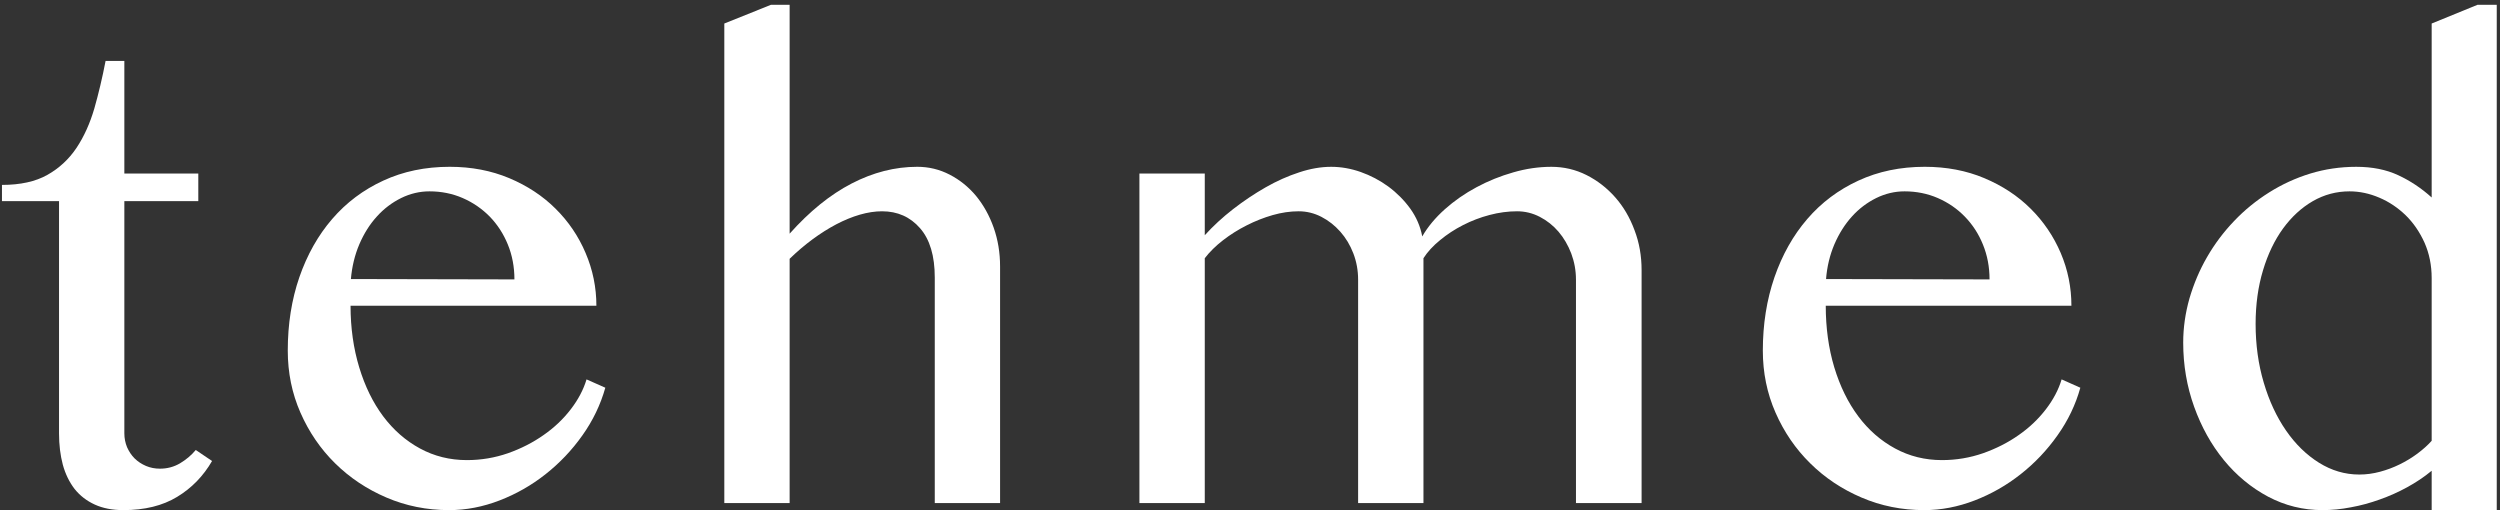
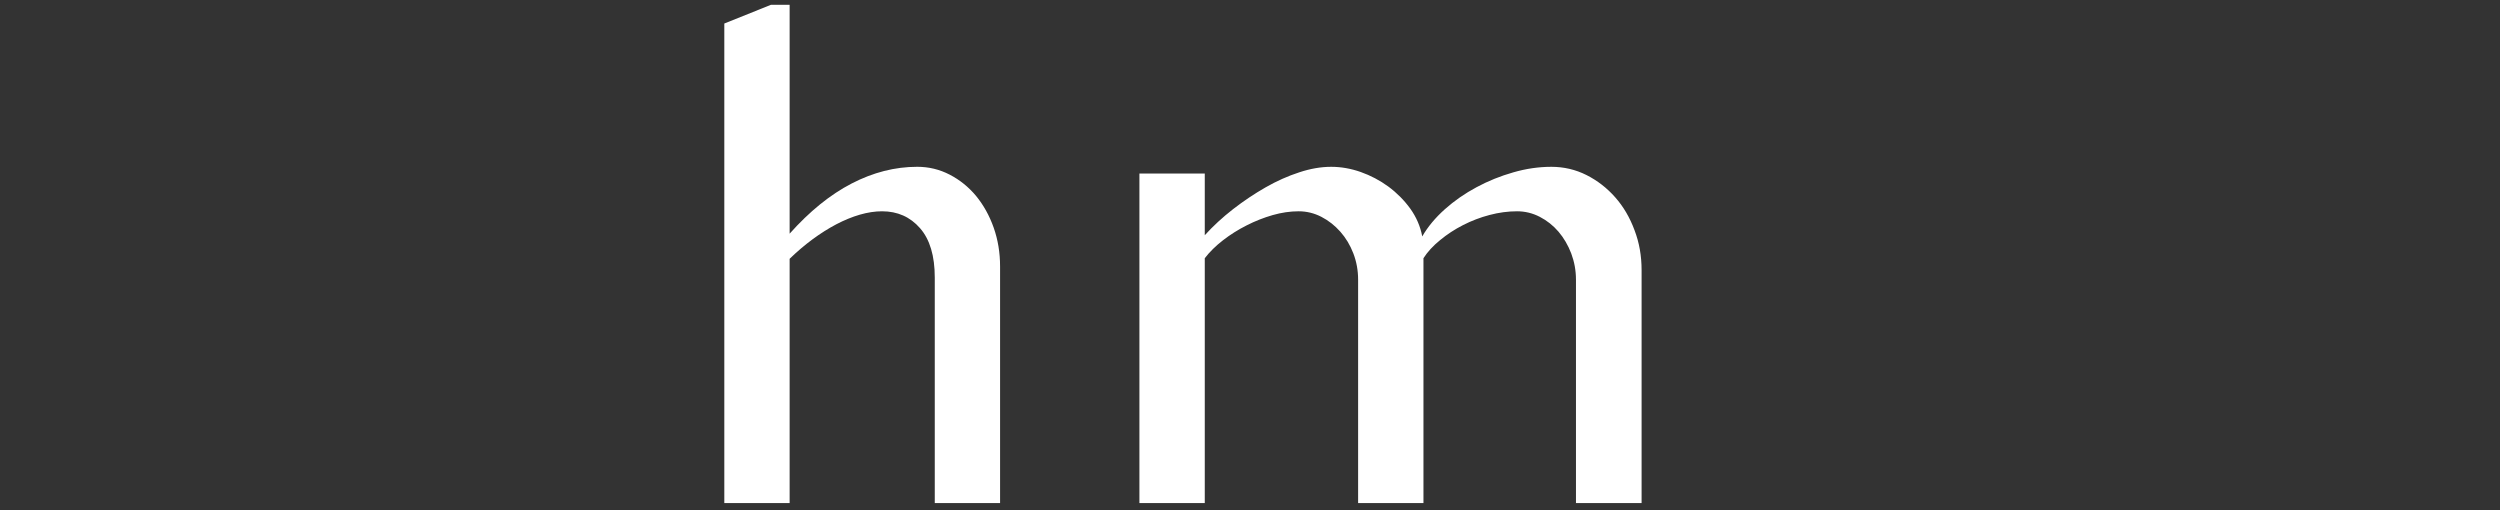
<svg xmlns="http://www.w3.org/2000/svg" width="196px" height="40px" viewBox="0 0 196 40" version="1.1">
  <rect x="0" y="0" width="196" height="40" fill="#333333" stroke="none" />
  <title>tehmed_logo_RGB</title>
  <desc>Created with Sketch.</desc>
  <defs />
  <g id="Page-1" stroke="none" stroke-width="1" fill="none" fill-rule="evenodd">
    <g id="tehmed_logo_RGB" fill="#FFFFFF">
-       <path d="M16.626,36.142 C15.938,37.329 15.024,38.27 13.883,38.957 C12.748,39.647 11.343,39.993 9.678,39.993 C8.809,39.993 8.058,39.846 7.431,39.558 C6.794,39.268 6.268,38.86 5.847,38.333 C5.44,37.802 5.127,37.171 4.924,36.43 C4.729,35.697 4.628,34.879 4.628,33.978 L4.628,15.768 L0.154,15.768 L0.154,14.497 C1.595,14.497 2.782,14.236 3.711,13.713 C4.639,13.191 5.399,12.486 5.995,11.599 C6.588,10.708 7.053,9.676 7.395,8.507 C7.729,7.336 8.024,6.094 8.277,4.779 L9.749,4.779 L9.749,13.604 L15.547,13.604 L15.547,15.768 L9.749,15.768 L9.749,33.978 C9.749,34.359 9.823,34.723 9.961,35.06 C10.111,35.397 10.304,35.691 10.554,35.941 C10.808,36.189 11.101,36.382 11.448,36.531 C11.791,36.674 12.151,36.744 12.539,36.744 C13.119,36.744 13.641,36.602 14.115,36.323 C14.584,36.042 15.001,35.697 15.349,35.279 L16.626,36.142 Z" id="Fill-1" />
-       <path d="M40.331,21.905 C40.331,20.926 40.159,20.015 39.816,19.174 C39.472,18.329 38.996,17.601 38.398,16.983 C37.79,16.367 37.09,15.882 36.278,15.528 C35.473,15.177 34.601,15.002 33.671,15.002 C32.902,15.002 32.161,15.177 31.446,15.528 C30.733,15.882 30.095,16.362 29.546,16.974 C28.99,17.582 28.536,18.307 28.173,19.149 C27.815,19.992 27.593,20.901 27.511,21.877 L40.331,21.905 Z M35.21,39.993 C33.461,39.993 31.823,39.663 30.292,39.005 C28.761,38.35 27.423,37.457 26.272,36.323 C25.126,35.194 24.22,33.868 23.556,32.355 C22.89,30.839 22.561,29.218 22.561,27.483 C22.561,25.415 22.862,23.498 23.469,21.735 C24.081,19.972 24.938,18.448 26.045,17.167 C27.151,15.882 28.488,14.88 30.051,14.16 C31.616,13.437 33.346,13.077 35.258,13.077 C36.959,13.077 38.508,13.374 39.923,13.966 C41.335,14.56 42.548,15.357 43.555,16.36 C44.566,17.361 45.355,18.522 45.911,19.835 C46.473,21.15 46.757,22.53 46.757,23.971 L27.483,23.971 C27.483,25.702 27.713,27.314 28.161,28.796 C28.61,30.279 29.234,31.557 30.038,32.634 C30.845,33.709 31.804,34.551 32.923,35.158 C34.046,35.769 35.275,36.072 36.605,36.072 C37.73,36.072 38.798,35.889 39.825,35.533 C40.853,35.169 41.78,34.697 42.616,34.108 C43.451,33.529 44.162,32.853 44.747,32.09 C45.331,31.332 45.745,30.545 45.985,29.744 L47.457,30.397 C47.083,31.724 46.486,32.972 45.661,34.132 C44.836,35.3 43.87,36.31 42.77,37.179 C41.676,38.043 40.473,38.73 39.166,39.234 C37.858,39.739 36.541,39.993 35.21,39.993 Z" id="Fill-3" />
      <path d="M61.907,18.32 C63.467,16.572 65.082,15.26 66.769,14.387 C68.454,13.515 70.165,13.077 71.913,13.077 C72.813,13.077 73.659,13.281 74.451,13.69 C75.246,14.1 75.933,14.655 76.523,15.36 C77.103,16.068 77.568,16.895 77.905,17.849 C78.241,18.803 78.406,19.821 78.406,20.892 L78.406,39.44 L73.286,39.44 L73.286,21.758 C73.286,20.059 72.9,18.768 72.129,17.887 C71.358,17.005 70.364,16.565 69.151,16.565 C68.605,16.565 68.026,16.653 67.416,16.828 C66.806,17.005 66.19,17.258 65.563,17.586 C64.94,17.915 64.319,18.307 63.7,18.764 C63.08,19.223 62.484,19.73 61.907,20.29 L61.907,39.44 L56.786,39.44 L56.786,1.844 L60.441,0.377 L61.907,0.377 L61.907,18.32 Z" id="Fill-5" />
      <path d="M89.33,13.604 L94.454,13.604 L94.454,18.442 C95.111,17.719 95.849,17.037 96.677,16.394 C97.504,15.754 98.351,15.186 99.228,14.686 C100.097,14.189 100.977,13.798 101.86,13.511 C102.737,13.22 103.574,13.078 104.362,13.078 C105.13,13.078 105.902,13.212 106.681,13.485 C107.455,13.76 108.179,14.138 108.847,14.627 C109.511,15.118 110.083,15.693 110.568,16.36 C111.042,17.025 111.357,17.75 111.504,18.536 C111.937,17.782 112.529,17.073 113.274,16.406 C114.018,15.743 114.846,15.166 115.764,14.676 C116.676,14.185 117.637,13.798 118.647,13.511 C119.655,13.22 120.649,13.078 121.63,13.078 C122.607,13.078 123.526,13.294 124.385,13.726 C125.244,14.16 125.99,14.741 126.633,15.47 C127.279,16.2 127.779,17.056 128.145,18.044 C128.522,19.03 128.701,20.073 128.701,21.181 L128.701,39.441 L123.556,39.441 L123.556,21.928 C123.556,21.205 123.428,20.518 123.185,19.871 C122.937,19.223 122.603,18.654 122.186,18.163 C121.767,17.675 121.275,17.288 120.717,16.999 C120.15,16.708 119.561,16.565 118.935,16.565 C118.237,16.565 117.515,16.66 116.785,16.853 C116.052,17.045 115.363,17.31 114.702,17.648 C114.042,17.985 113.446,18.376 112.904,18.825 C112.35,19.273 111.919,19.746 111.599,20.244 L111.599,39.441 L106.476,39.441 L106.476,21.928 C106.476,21.205 106.352,20.518 106.104,19.871 C105.855,19.223 105.515,18.654 105.08,18.163 C104.646,17.675 104.154,17.288 103.594,16.999 C103.027,16.708 102.435,16.565 101.812,16.565 C101.154,16.565 100.477,16.664 99.776,16.863 C99.076,17.066 98.395,17.333 97.736,17.67 C97.069,18.007 96.451,18.396 95.882,18.837 C95.313,19.278 94.837,19.746 94.454,20.244 L94.454,39.441 L89.33,39.441 L89.33,13.604 Z" id="Fill-7" />
-       <path d="M155.98,21.905 C155.98,20.926 155.806,20.015 155.463,19.174 C155.122,18.329 154.643,17.601 154.042,16.983 C153.444,16.367 152.738,15.882 151.928,15.528 C151.12,15.177 150.247,15.002 149.316,15.002 C148.549,15.002 147.808,15.177 147.093,15.528 C146.38,15.882 145.742,16.362 145.192,16.974 C144.64,17.582 144.183,18.307 143.818,19.149 C143.459,19.992 143.24,20.901 143.162,21.877 L155.98,21.905 Z M150.853,39.993 C149.112,39.993 147.468,39.663 145.938,39.005 C144.408,38.35 143.065,37.457 141.922,36.323 C140.773,35.194 139.867,33.868 139.203,32.355 C138.536,30.839 138.206,29.218 138.206,27.483 C138.206,25.415 138.512,23.498 139.118,21.735 C139.729,19.972 140.587,18.448 141.692,17.167 C142.797,15.882 144.136,14.88 145.698,14.16 C147.263,13.437 148.993,13.077 150.904,13.077 C152.607,13.077 154.162,13.374 155.57,13.966 C156.982,14.56 158.196,15.357 159.202,16.36 C160.213,17.361 160.998,18.522 161.561,19.835 C162.12,21.15 162.399,22.53 162.399,23.971 L143.139,23.971 C143.139,25.702 143.361,27.314 143.806,28.796 C144.257,30.279 144.881,31.557 145.685,32.634 C146.488,33.709 147.452,34.551 148.57,35.158 C149.693,35.769 150.922,36.072 152.252,36.072 C153.375,36.072 154.445,35.889 155.472,35.533 C156.5,35.169 157.433,34.697 158.267,34.108 C159.101,33.529 159.809,32.853 160.395,32.09 C160.978,31.332 161.392,30.545 161.631,29.744 L163.098,30.397 C162.73,31.724 162.133,32.972 161.307,34.132 C160.482,35.3 159.522,36.31 158.417,37.179 C157.323,38.043 156.123,38.73 154.813,39.234 C153.508,39.739 152.188,39.993 150.853,39.993 Z" id="Fill-9" />
-       <path d="M190.643,21.806 C190.643,20.795 190.455,19.872 190.084,19.03 C189.704,18.188 189.211,17.47 188.605,16.877 C187.992,16.285 187.304,15.821 186.533,15.495 C185.76,15.166 184.99,15.002 184.201,15.002 C183.174,15.002 182.22,15.257 181.328,15.768 C180.435,16.285 179.66,16.999 178.992,17.913 C178.33,18.825 177.8,19.92 177.42,21.192 C177.035,22.467 176.84,23.868 176.84,25.393 C176.84,27.028 177.052,28.565 177.478,29.998 C177.901,31.433 178.484,32.683 179.222,33.75 C179.956,34.816 180.821,35.658 181.806,36.276 C182.796,36.892 183.843,37.204 184.97,37.204 C185.516,37.204 186.058,37.129 186.595,36.985 C187.133,36.842 187.645,36.648 188.134,36.408 C188.629,36.168 189.087,35.885 189.515,35.571 C189.95,35.246 190.33,34.91 190.643,34.559 L190.643,21.806 Z M190.643,36.908 C190.057,37.393 189.411,37.823 188.722,38.2 C188.036,38.577 187.318,38.898 186.568,39.162 C185.826,39.43 185.075,39.635 184.308,39.773 C183.548,39.922 182.807,39.993 182.085,39.993 C180.559,39.993 179.137,39.637 177.814,38.936 C176.493,38.231 175.338,37.275 174.351,36.072 C173.367,34.871 172.588,33.474 172.019,31.885 C171.449,30.296 171.163,28.624 171.163,26.858 C171.163,25.688 171.331,24.534 171.655,23.392 C171.989,22.255 172.443,21.177 173.03,20.16 C173.616,19.143 174.319,18.201 175.149,17.333 C175.97,16.468 176.891,15.721 177.901,15.086 C178.909,14.45 179.986,13.957 181.136,13.604 C182.282,13.255 183.48,13.078 184.734,13.078 C185.985,13.078 187.079,13.296 188.025,13.738 C188.972,14.178 189.845,14.76 190.643,15.483 L190.643,1.844 L194.235,0.377 L195.745,0.377 L195.745,39.993 L190.643,39.993 L190.643,36.908 Z" id="Fill-11" />
    </g>
  </g>
</svg>